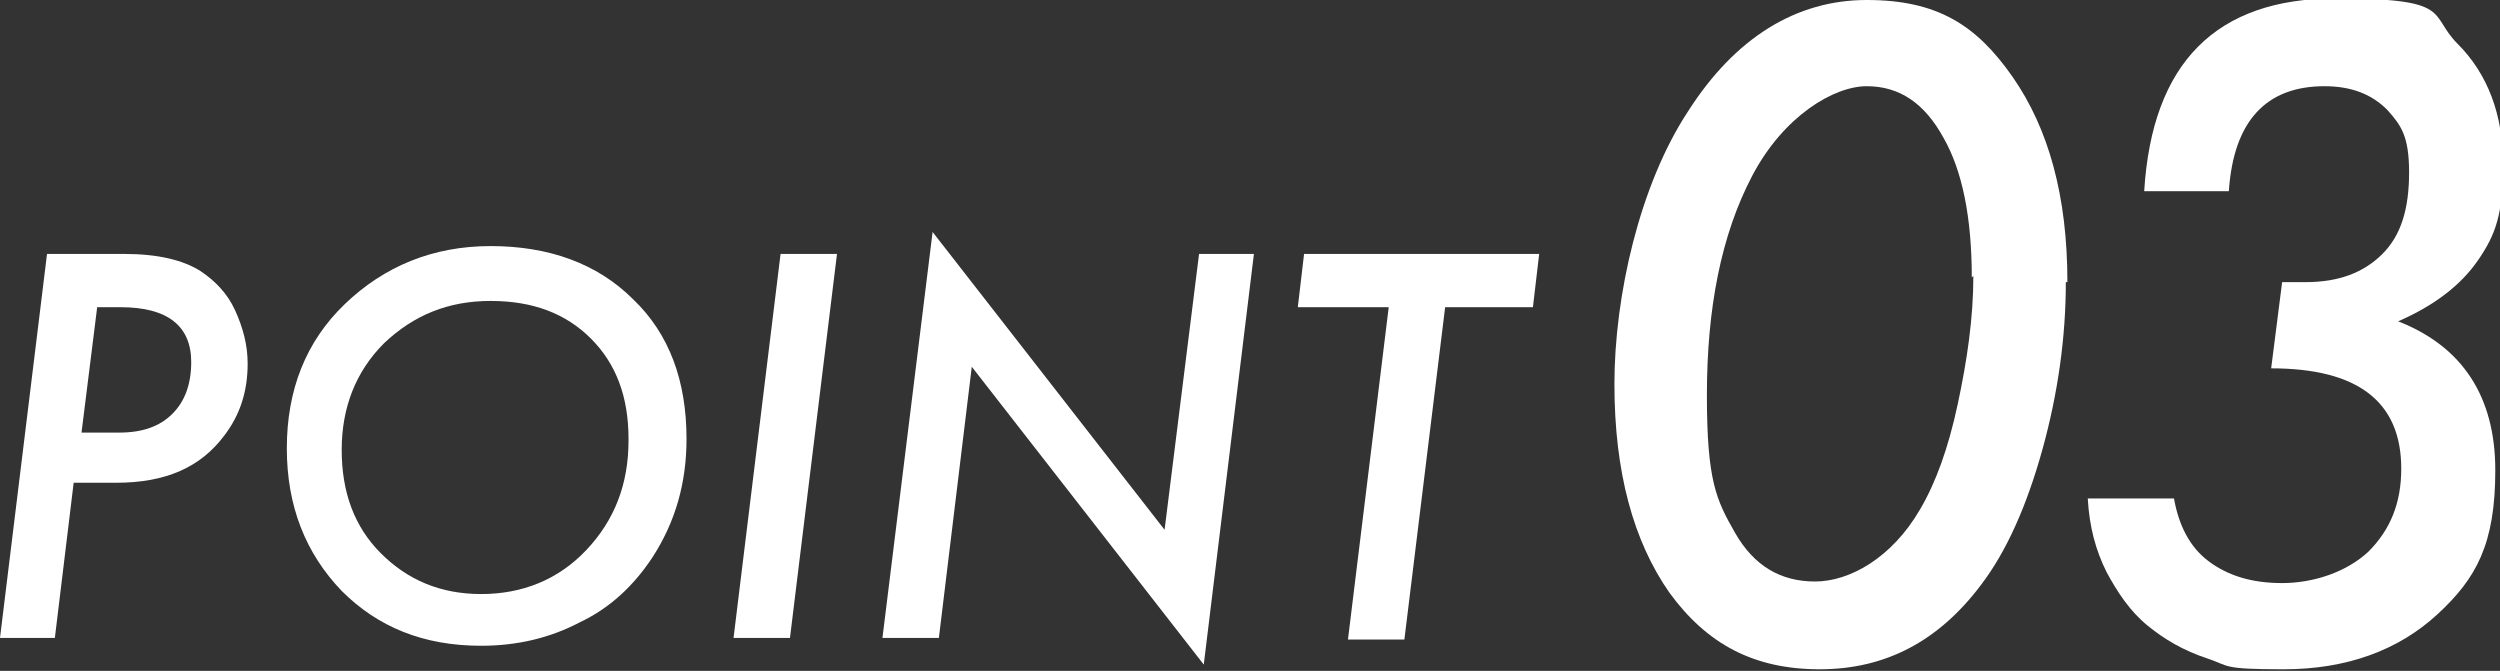
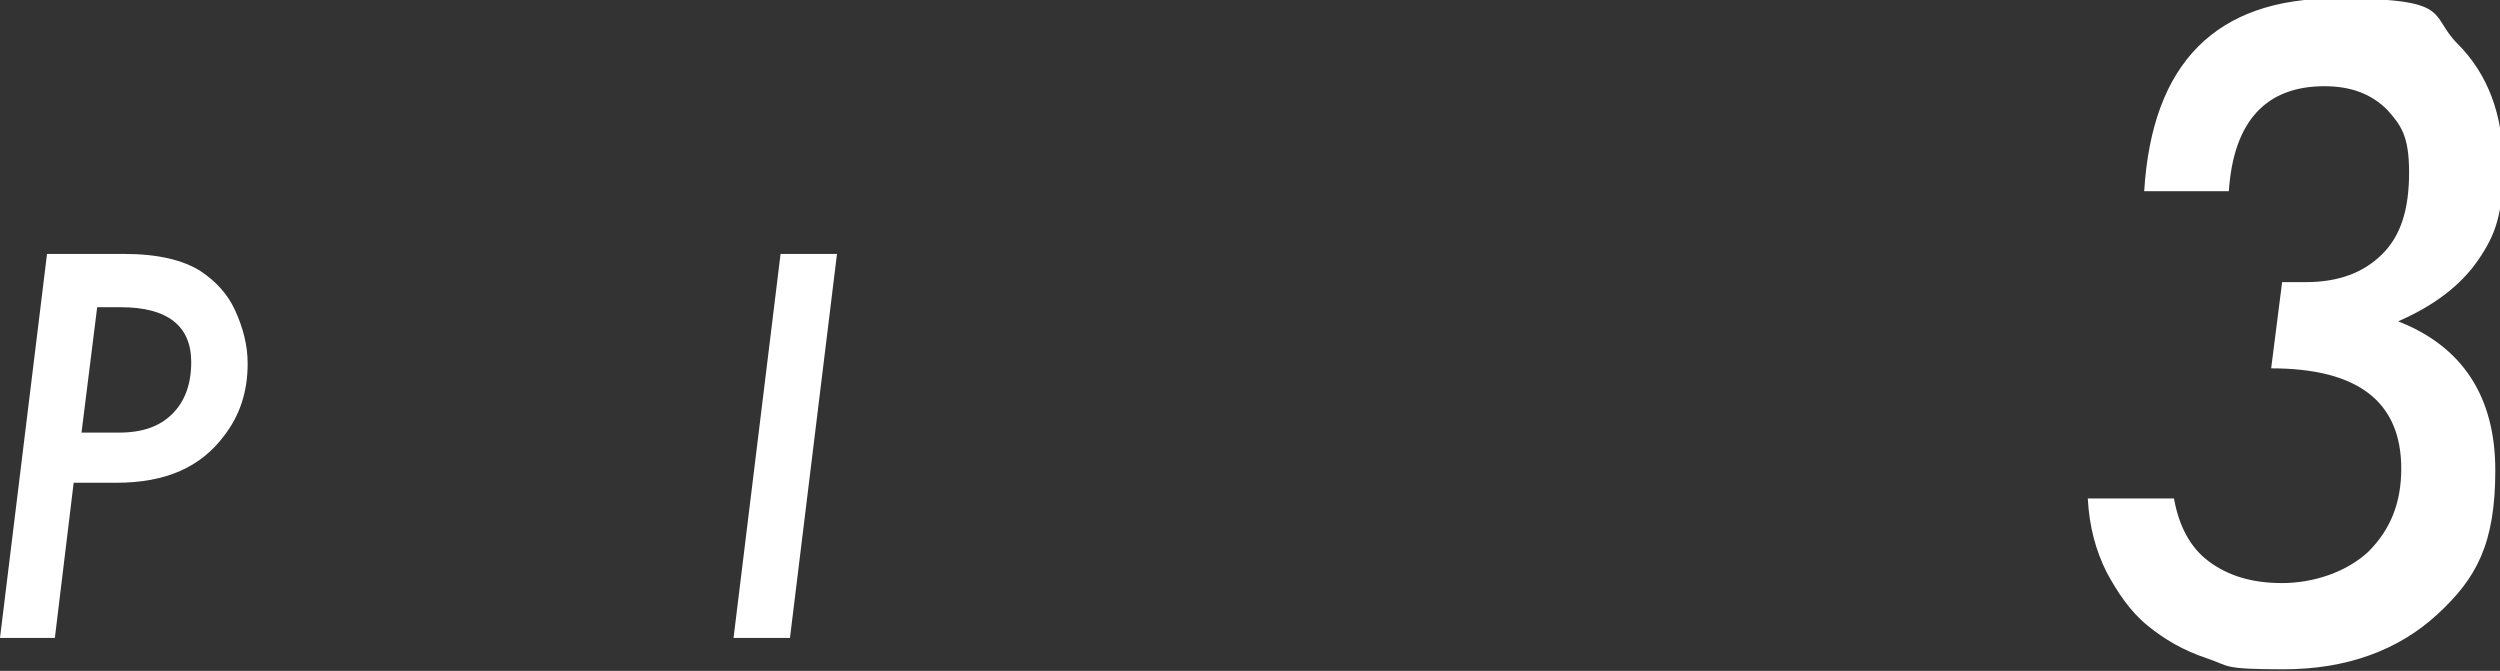
<svg xmlns="http://www.w3.org/2000/svg" id="_レイヤー_1" data-name="レイヤー 1" viewBox="0 0 159.5 42.8">
  <rect x="0" y="0" width="159.5" height="42.8" fill="#333333" stroke="none" />
  <defs>
    <style>
      .cls-1 {
        fill: #fff;
      }
    </style>
  </defs>
  <path class="cls-1" d="M3,16.2h4.9c2.2,0,3.8.4,4.9,1.1.9.6,1.7,1.4,2.2,2.5.5,1.1.8,2.2.8,3.4,0,1.8-.5,3.3-1.5,4.6-1.5,2-3.7,3-6.9,3h-2.7l-1.2,9.9H0l3-24.5ZM6.2,19.6l-1,8h2.4c1.5,0,2.6-.4,3.4-1.2.8-.8,1.2-1.9,1.2-3.3,0-2.3-1.5-3.5-4.5-3.5h-1.5Z" />
-   <path class="cls-1" d="M43.8,28c0,2.8-.7,5.3-2.2,7.6-1.2,1.8-2.7,3.2-4.6,4.1-1.9,1-4,1.5-6.3,1.5-3.7,0-6.6-1.2-8.9-3.5-2.3-2.4-3.5-5.4-3.5-9.1s1.2-6.8,3.7-9.2c2.5-2.4,5.6-3.7,9.3-3.7s6.8,1.1,9.1,3.4c2.3,2.2,3.4,5.2,3.4,8.9ZM40.1,28c0-2.7-.8-4.8-2.4-6.4-1.6-1.6-3.7-2.4-6.4-2.4s-4.9.9-6.8,2.7c-1.8,1.8-2.7,4.1-2.7,6.8s.8,4.9,2.5,6.6c1.7,1.7,3.8,2.6,6.4,2.6s4.9-.9,6.7-2.8c1.8-1.9,2.7-4.2,2.7-7Z" />
  <path class="cls-1" d="M53.4,16.2l-3,24.5h-3.6l3-24.5h3.6Z" />
-   <path class="cls-1" d="M80,16.2l-3.2,26.2-14.8-19-2.1,17.3h-3.6l3.2-25.9,14.8,19,2.2-17.6h3.6Z" />
-   <path class="cls-1" d="M92.2,19.6l-2.6,21.2h-3.6l2.6-21.2h-5.8l.4-3.4h15l-.4,3.4h-5.6Z" />
-   <path class="cls-1" d="M131.8,18c0,3.5-.5,7.1-1.5,10.7-1,3.6-2.3,6.5-3.9,8.6-2.7,3.6-6.1,5.4-10.3,5.4s-7.2-1.6-9.6-4.9c-2.3-3.3-3.5-7.7-3.5-13.3s1.6-12.7,4.7-17.4C110.7,2.4,114.6,0,119.1,0s7,1.6,9.3,4.9c2.3,3.3,3.5,7.6,3.5,13.1ZM125.8,17.7c0-3.8-.6-6.8-1.8-8.9-1.2-2.2-2.8-3.3-4.9-3.3s-5.3,1.9-7.3,5.7c-2,3.8-2.9,8.5-2.9,14s.6,6.7,1.8,8.8c1.2,2.1,2.9,3.1,5.1,3.1s4.9-1.5,6.7-4.6c1-1.7,1.8-3.9,2.4-6.7.6-2.8,1-5.5,1-8.2Z" />
  <path class="cls-1" d="M133,31.8h5.7c.3,1.7,1,3.1,2.2,4s2.7,1.4,4.7,1.4,4.1-.7,5.5-2c1.4-1.4,2.1-3.1,2.1-5.3,0-4.3-2.8-6.4-8.3-6.4l.7-5.5h1.5c2.1,0,3.7-.6,4.9-1.8s1.7-2.9,1.7-5.2-.5-3-1.4-4c-1-1-2.3-1.5-4-1.5-3.7,0-5.8,2.2-6.1,6.7h-5.4c.5-8.2,4.6-12.3,12.2-12.3s5.9,1,7.8,2.9c1.9,1.9,2.9,4.5,2.9,7.7s-.5,4.5-1.6,6.1c-1.1,1.6-2.8,2.9-5.1,3.9,4.1,1.6,6.2,4.8,6.2,9.5s-1.2,6.9-3.7,9.2c-2.5,2.3-5.8,3.5-9.8,3.5s-3.4-.2-4.9-.7c-1.5-.5-2.7-1.2-3.8-2.1s-1.9-2.1-2.6-3.4c-.7-1.4-1.1-2.9-1.2-4.7Z" />
</svg>